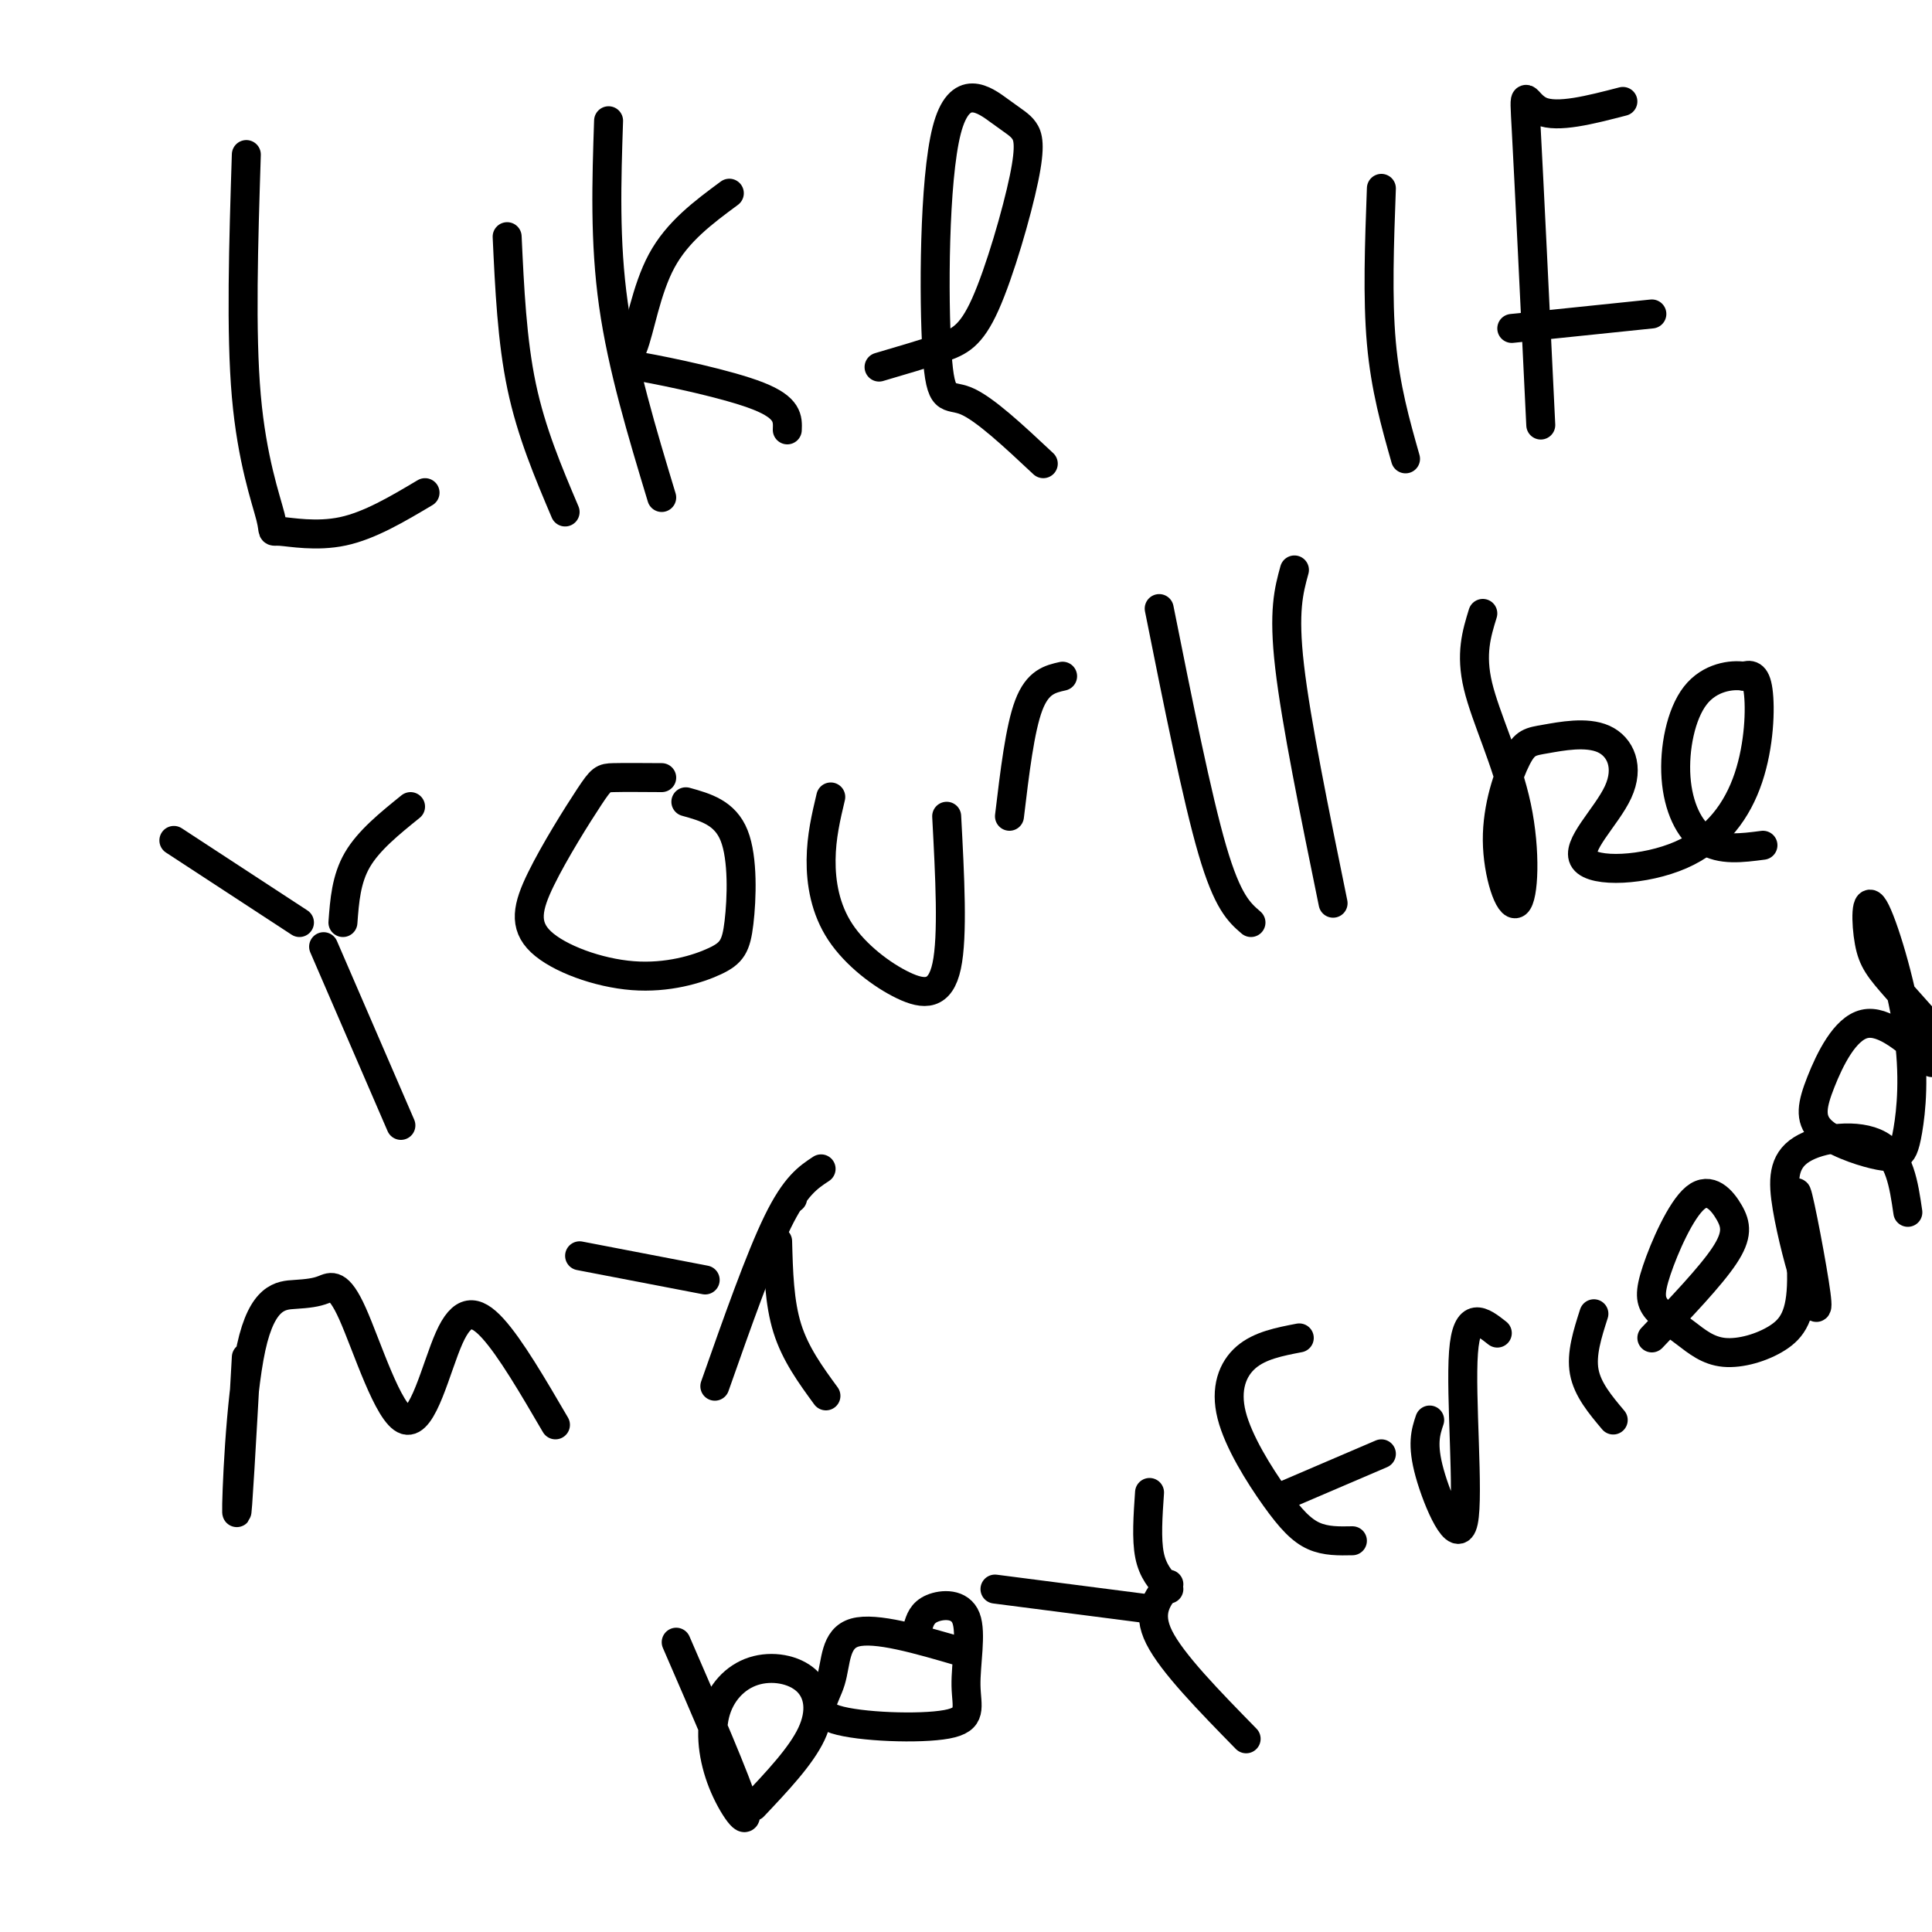
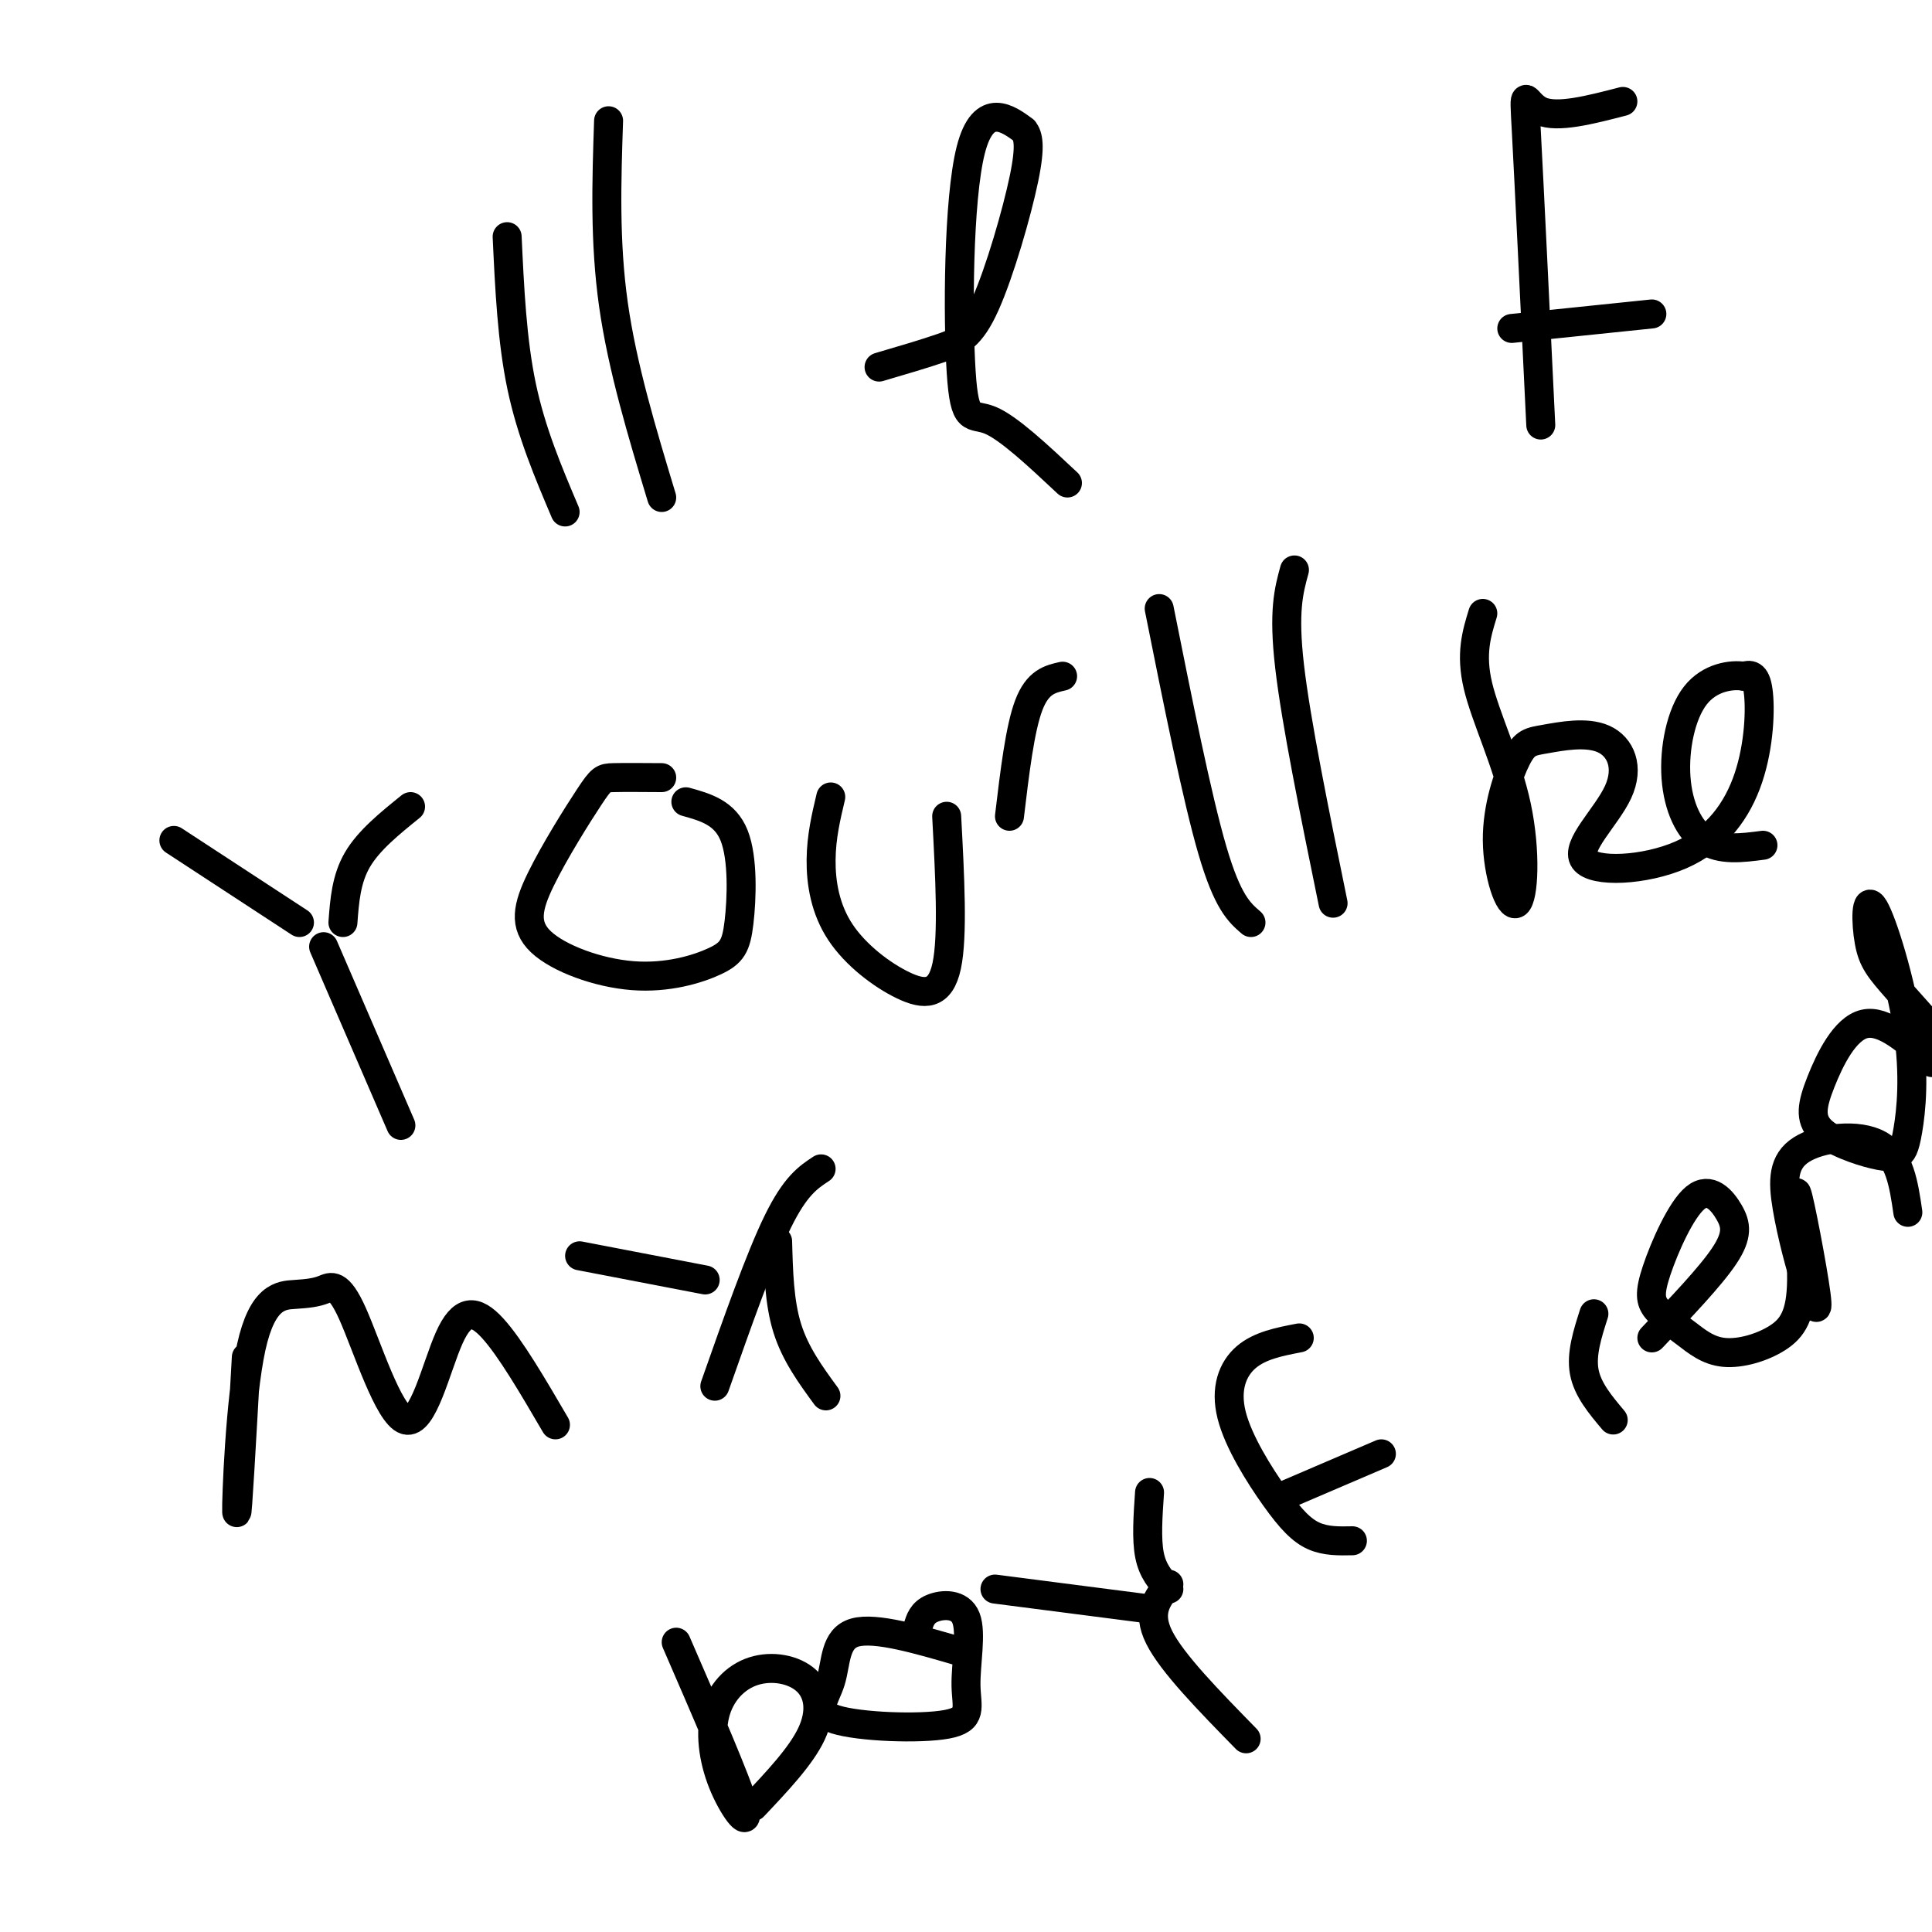
<svg xmlns="http://www.w3.org/2000/svg" viewBox="0 0 400 400" version="1.1">
  <g fill="none" stroke="#000000" stroke-width="6" stroke-linecap="round" stroke-linejoin="round">
-     <path d="M51,32c-0.582,18.380 -1.164,36.759 0,50c1.164,13.241 4.075,21.343 5,25c0.925,3.657 -0.136,2.869 2,3c2.136,0.131 7.467,1.180 13,0c5.533,-1.180 11.266,-4.590 17,-8" />
    <path d="M105,49c0.500,10.750 1.000,21.500 3,31c2.000,9.500 5.500,17.750 9,26" />
    <path d="M126,25c-0.417,12.500 -0.833,25.000 1,38c1.833,13.000 5.917,26.500 10,40" />
-     <path d="M151,40c-5.359,3.963 -10.718,7.927 -14,14c-3.282,6.073 -4.488,14.257 -6,18c-1.512,3.743 -3.330,3.046 2,4c5.330,0.954 17.809,3.558 24,6c6.191,2.442 6.096,4.721 6,7" />
-     <path d="M182,76c4.713,-1.383 9.426,-2.766 13,-4c3.574,-1.234 6.009,-2.318 9,-9c2.991,-6.682 6.540,-18.963 8,-26c1.460,-7.037 0.832,-8.831 0,-10c-0.832,-1.169 -1.869,-1.714 -5,-4c-3.131,-2.286 -8.355,-6.314 -11,4c-2.645,10.314 -2.712,34.969 -2,46c0.712,11.031 2.203,8.437 6,10c3.797,1.563 9.898,7.281 16,13" />
-     <path d="M286,39c-0.417,11.333 -0.833,22.667 0,32c0.833,9.333 2.917,16.667 5,24" />
+     <path d="M182,76c4.713,-1.383 9.426,-2.766 13,-4c3.574,-1.234 6.009,-2.318 9,-9c2.991,-6.682 6.540,-18.963 8,-26c1.460,-7.037 0.832,-8.831 0,-10c-3.131,-2.286 -8.355,-6.314 -11,4c-2.645,10.314 -2.712,34.969 -2,46c0.712,11.031 2.203,8.437 6,10c3.797,1.563 9.898,7.281 16,13" />
    <path d="M319,88c-1.222,-25.356 -2.444,-50.711 -3,-61c-0.556,-10.289 -0.444,-5.511 3,-4c3.444,1.511 10.222,-0.244 17,-2" />
    <path d="M313,68c0.000,0.000 29.000,-3.000 29,-3" />
    <path d="M36,174c0.000,0.000 26.000,17.000 26,17" />
    <path d="M85,167c-4.333,3.500 -8.667,7.000 -11,11c-2.333,4.000 -2.667,8.500 -3,13" />
    <path d="M67,196c0.000,0.000 16.000,37.000 16,37" />
    <path d="M137,161c-3.931,-0.026 -7.863,-0.053 -10,0c-2.137,0.053 -2.480,0.185 -5,4c-2.520,3.815 -7.219,11.314 -10,17c-2.781,5.686 -3.645,9.561 0,13c3.645,3.439 11.800,6.444 19,7c7.200,0.556 13.445,-1.335 17,-3c3.555,-1.665 4.419,-3.102 5,-8c0.581,-4.898 0.880,-13.257 -1,-18c-1.880,-4.743 -5.940,-5.872 -10,-7" />
    <path d="M172,165c-0.976,4.112 -1.952,8.223 -2,13c-0.048,4.777 0.833,10.219 4,15c3.167,4.781 8.622,8.903 13,11c4.378,2.097 7.679,2.171 9,-4c1.321,-6.171 0.660,-18.585 0,-31" />
    <path d="M240,126c3.917,19.583 7.833,39.167 11,50c3.167,10.833 5.583,12.917 8,15" />
    <path d="M268,118c-1.167,4.250 -2.333,8.500 -1,20c1.333,11.500 5.167,30.250 9,49" />
    <path d="M220,140c-2.583,0.583 -5.167,1.167 -7,6c-1.833,4.833 -2.917,13.917 -4,23" />
    <path d="M307,127c-1.289,4.186 -2.579,8.372 -1,15c1.579,6.628 6.025,15.697 8,25c1.975,9.303 1.479,18.839 0,20c-1.479,1.161 -3.940,-6.053 -4,-13c-0.060,-6.947 2.281,-13.626 4,-17c1.719,-3.374 2.817,-3.444 6,-4c3.183,-0.556 8.450,-1.600 12,0c3.550,1.600 5.384,5.843 3,11c-2.384,5.157 -8.987,11.227 -7,14c1.987,2.773 12.564,2.248 20,-1c7.436,-3.248 11.733,-9.221 14,-16c2.267,-6.779 2.505,-14.366 2,-18c-0.505,-3.634 -1.752,-3.317 -3,-3" />
    <path d="M361,140c-2.429,-0.384 -7.002,0.155 -10,4c-2.998,3.845 -4.423,10.997 -4,17c0.423,6.003 2.692,10.858 6,13c3.308,2.142 7.654,1.571 12,1" />
    <path d="M51,281c-0.953,17.045 -1.906,34.090 -2,32c-0.094,-2.090 0.671,-23.317 3,-34c2.329,-10.683 6.224,-10.824 9,-11c2.776,-0.176 4.434,-0.387 6,-1c1.566,-0.613 3.038,-1.628 6,5c2.962,6.628 7.412,20.900 11,22c3.588,1.100 6.312,-10.973 9,-17c2.688,-6.027 5.339,-6.008 9,-2c3.661,4.008 8.330,12.004 13,20" />
    <path d="M120,260c0.000,0.000 26.000,5.000 26,5" />
-     <path d="M164,248c0.000,0.000 0.100,0.100 0.1,0.1" />
    <path d="M161,257c0.167,6.333 0.333,12.667 2,18c1.667,5.333 4.833,9.667 8,14" />
    <path d="M170,242c-2.667,1.750 -5.333,3.500 -9,11c-3.667,7.500 -8.333,20.750 -13,34" />
    <path d="M140,340c6.266,14.441 12.533,28.882 14,34c1.467,5.118 -1.864,0.914 -4,-4c-2.136,-4.914 -3.075,-10.538 -2,-15c1.075,-4.462 4.164,-7.763 8,-9c3.836,-1.237 8.417,-0.410 11,2c2.583,2.410 3.166,6.403 1,11c-2.166,4.597 -7.083,9.799 -12,15" />
    <path d="M199,342c-8.881,-2.598 -17.762,-5.196 -22,-4c-4.238,1.196 -3.833,6.187 -5,10c-1.167,3.813 -3.906,6.448 1,8c4.906,1.552 17.455,2.021 23,1c5.545,-1.021 4.084,-3.531 4,-8c-0.084,-4.469 1.208,-10.895 0,-14c-1.208,-3.105 -4.917,-2.887 -7,-2c-2.083,0.887 -2.542,2.444 -3,4" />
    <path d="M206,329c0.000,0.000 31.000,4.000 31,4" />
    <path d="M238,309c-0.333,4.833 -0.667,9.667 0,13c0.667,3.333 2.333,5.167 4,7" />
    <path d="M242,328c-2.333,2.833 -4.667,5.667 -2,11c2.667,5.333 10.333,13.167 18,21" />
    <path d="M280,319c-2.754,0.057 -5.509,0.115 -8,-1c-2.491,-1.115 -4.719,-3.402 -8,-8c-3.281,-4.598 -7.614,-11.507 -9,-17c-1.386,-5.493 0.175,-9.569 3,-12c2.825,-2.431 6.912,-3.215 11,-4" />
    <path d="M265,310c0.000,0.000 21.000,-9.000 21,-9" />
-     <path d="M296,294c-0.833,2.500 -1.667,5.000 0,11c1.667,6.000 5.833,15.500 7,10c1.167,-5.500 -0.667,-26.000 0,-35c0.667,-9.000 3.833,-6.500 7,-4" />
    <path d="M330,272c-1.333,4.167 -2.667,8.333 -2,12c0.667,3.667 3.333,6.833 6,10" />
    <path d="M342,277c6.076,-6.364 12.153,-12.727 15,-17c2.847,-4.273 2.465,-6.455 1,-9c-1.465,-2.545 -4.012,-5.454 -7,-3c-2.988,2.454 -6.419,10.270 -8,15c-1.581,4.730 -1.314,6.374 0,8c1.314,1.626 3.675,3.234 6,5c2.325,1.766 4.615,3.692 8,4c3.385,0.308 7.866,-1.000 11,-3c3.134,-2.000 4.923,-4.691 5,-12c0.077,-7.309 -1.556,-19.237 -1,-18c0.556,1.237 3.302,15.639 4,21c0.698,5.361 -0.651,1.680 -2,-2" />
    <path d="M374,266c-1.161,-3.266 -3.064,-10.432 -4,-16c-0.936,-5.568 -0.906,-9.537 3,-12c3.906,-2.463 11.687,-3.418 16,-1c4.313,2.418 5.156,8.209 6,14" />
    <path d="M400,220c-4.977,-4.477 -9.955,-8.953 -14,-8c-4.045,0.953 -7.159,7.337 -9,12c-1.841,4.663 -2.410,7.607 0,10c2.410,2.393 7.798,4.235 11,5c3.202,0.765 4.218,0.454 5,0c0.782,-0.454 1.329,-1.052 2,-5c0.671,-3.948 1.464,-11.246 0,-21c-1.464,-9.754 -5.186,-21.965 -7,-25c-1.814,-3.035 -1.719,3.106 -1,7c0.719,3.894 2.063,5.541 6,10c3.937,4.459 10.469,11.729 17,19" />
  </g>
</svg>